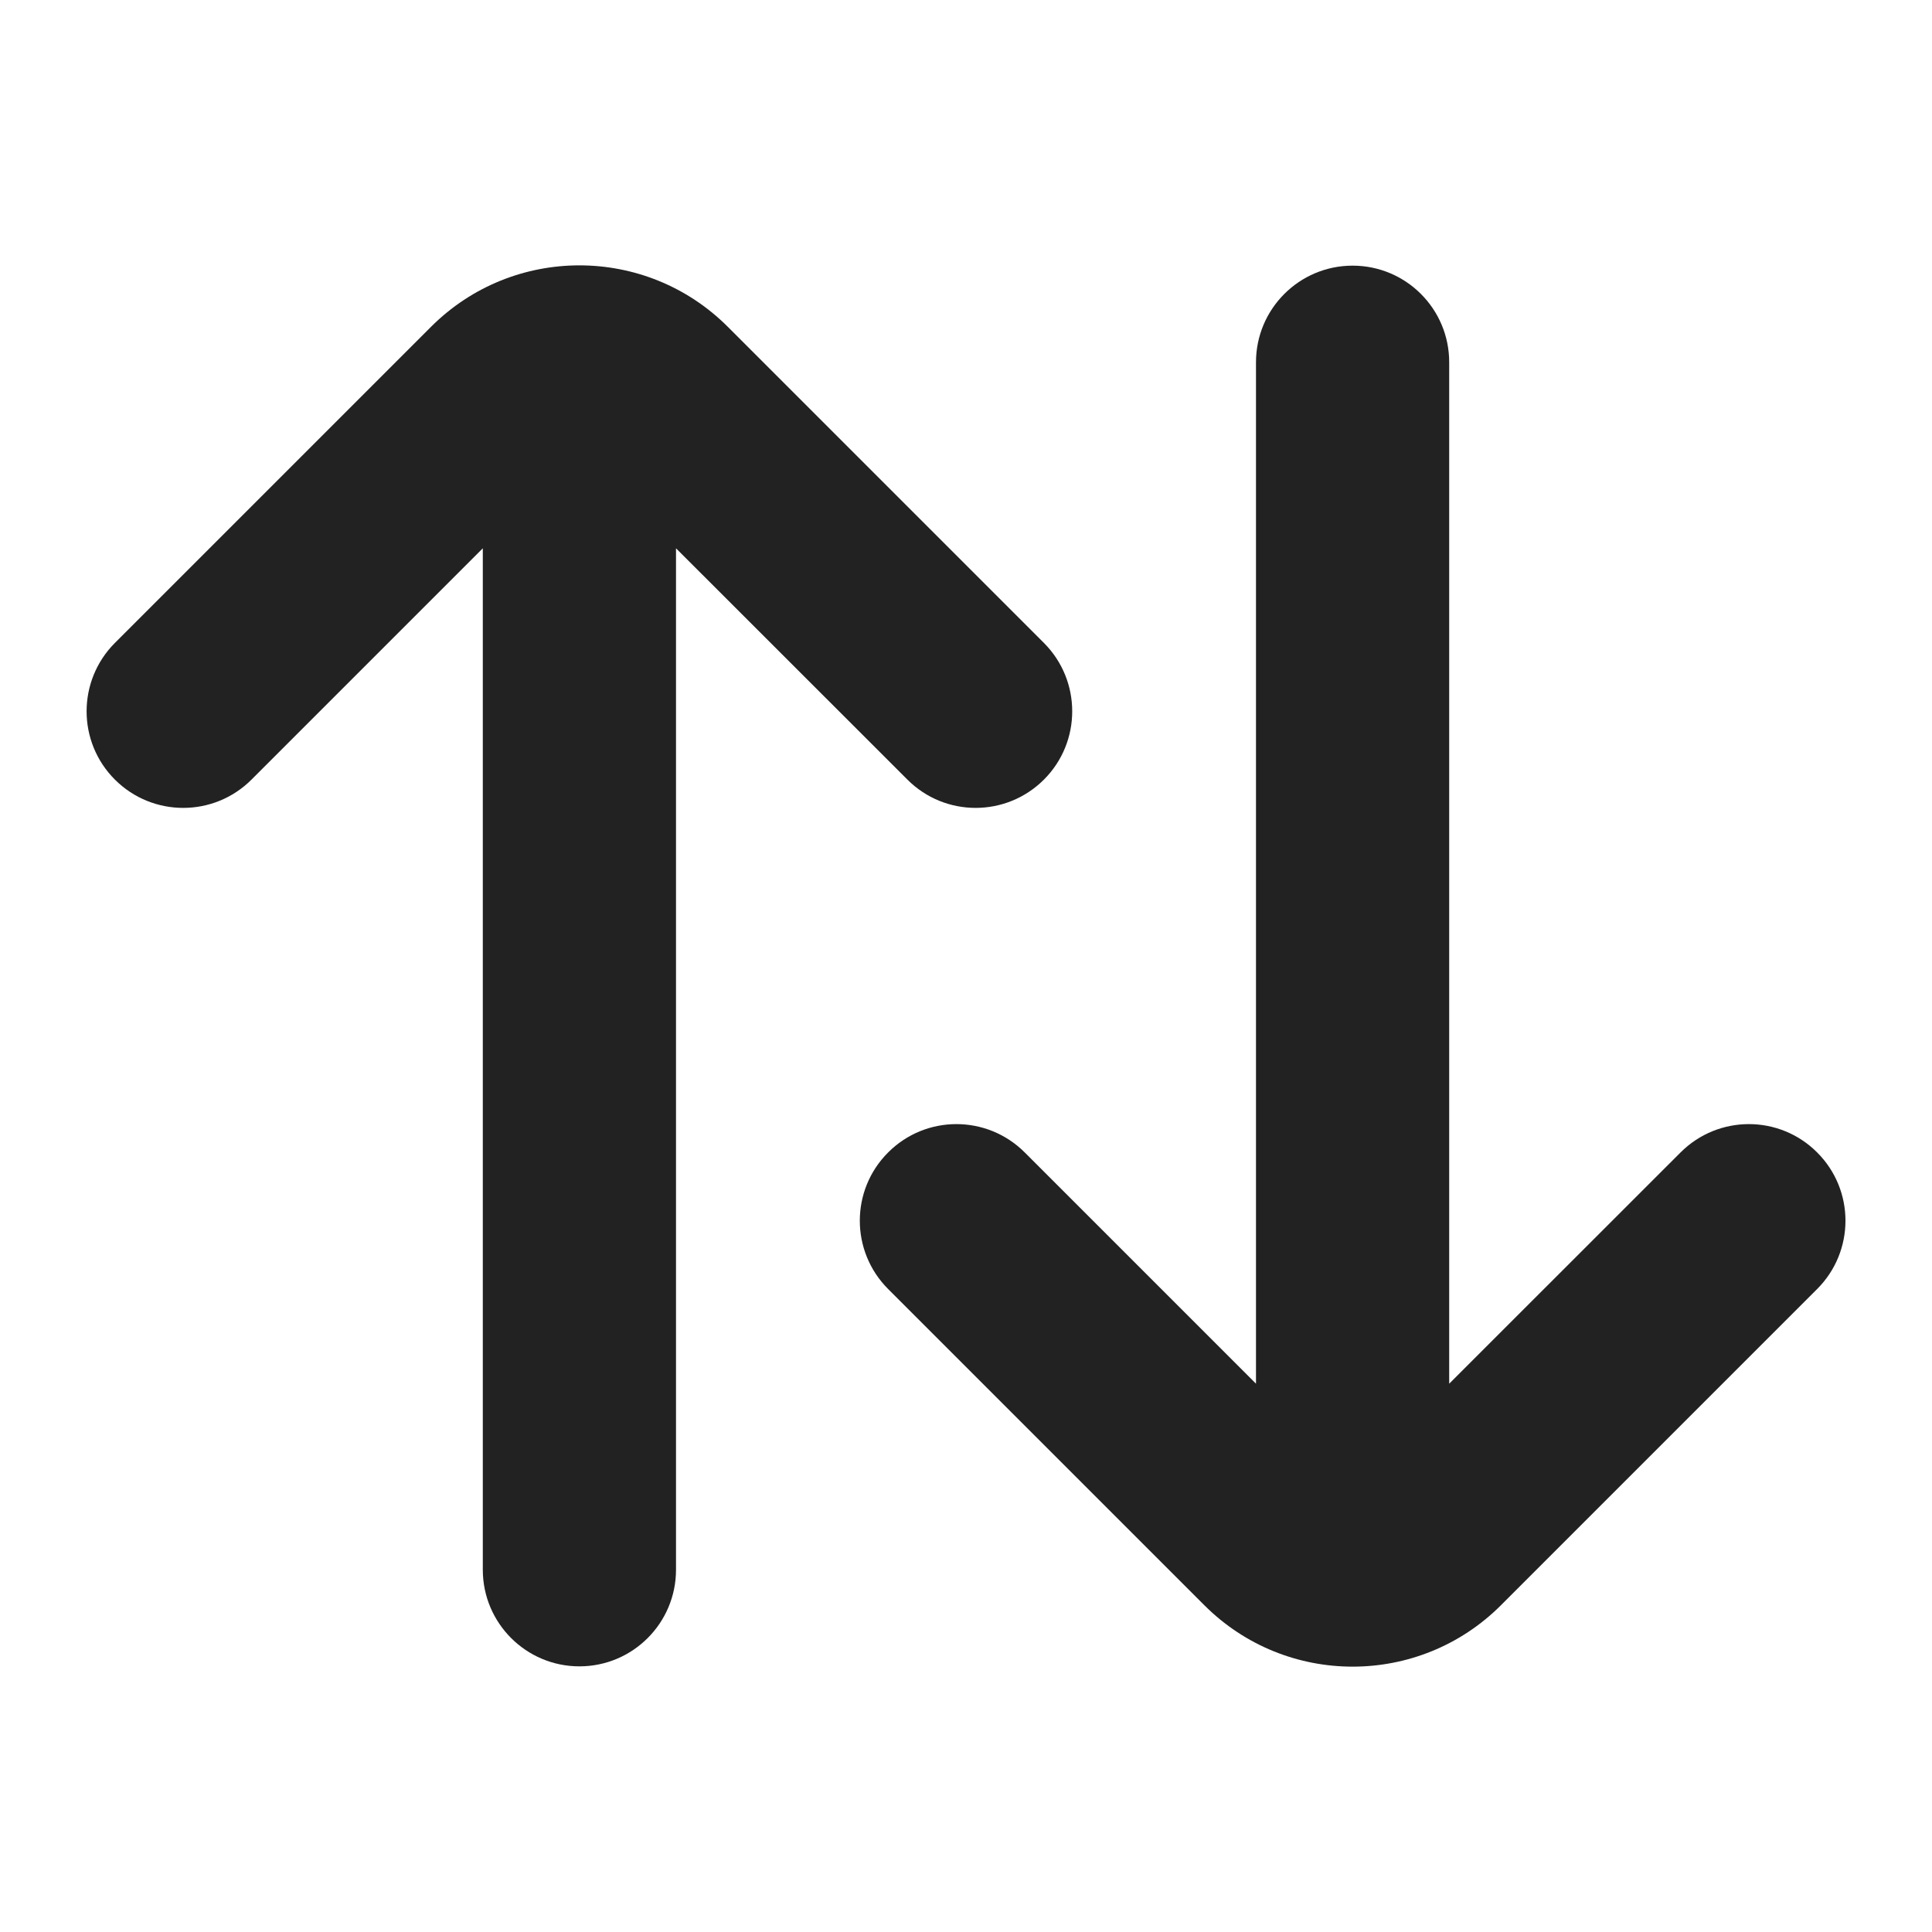
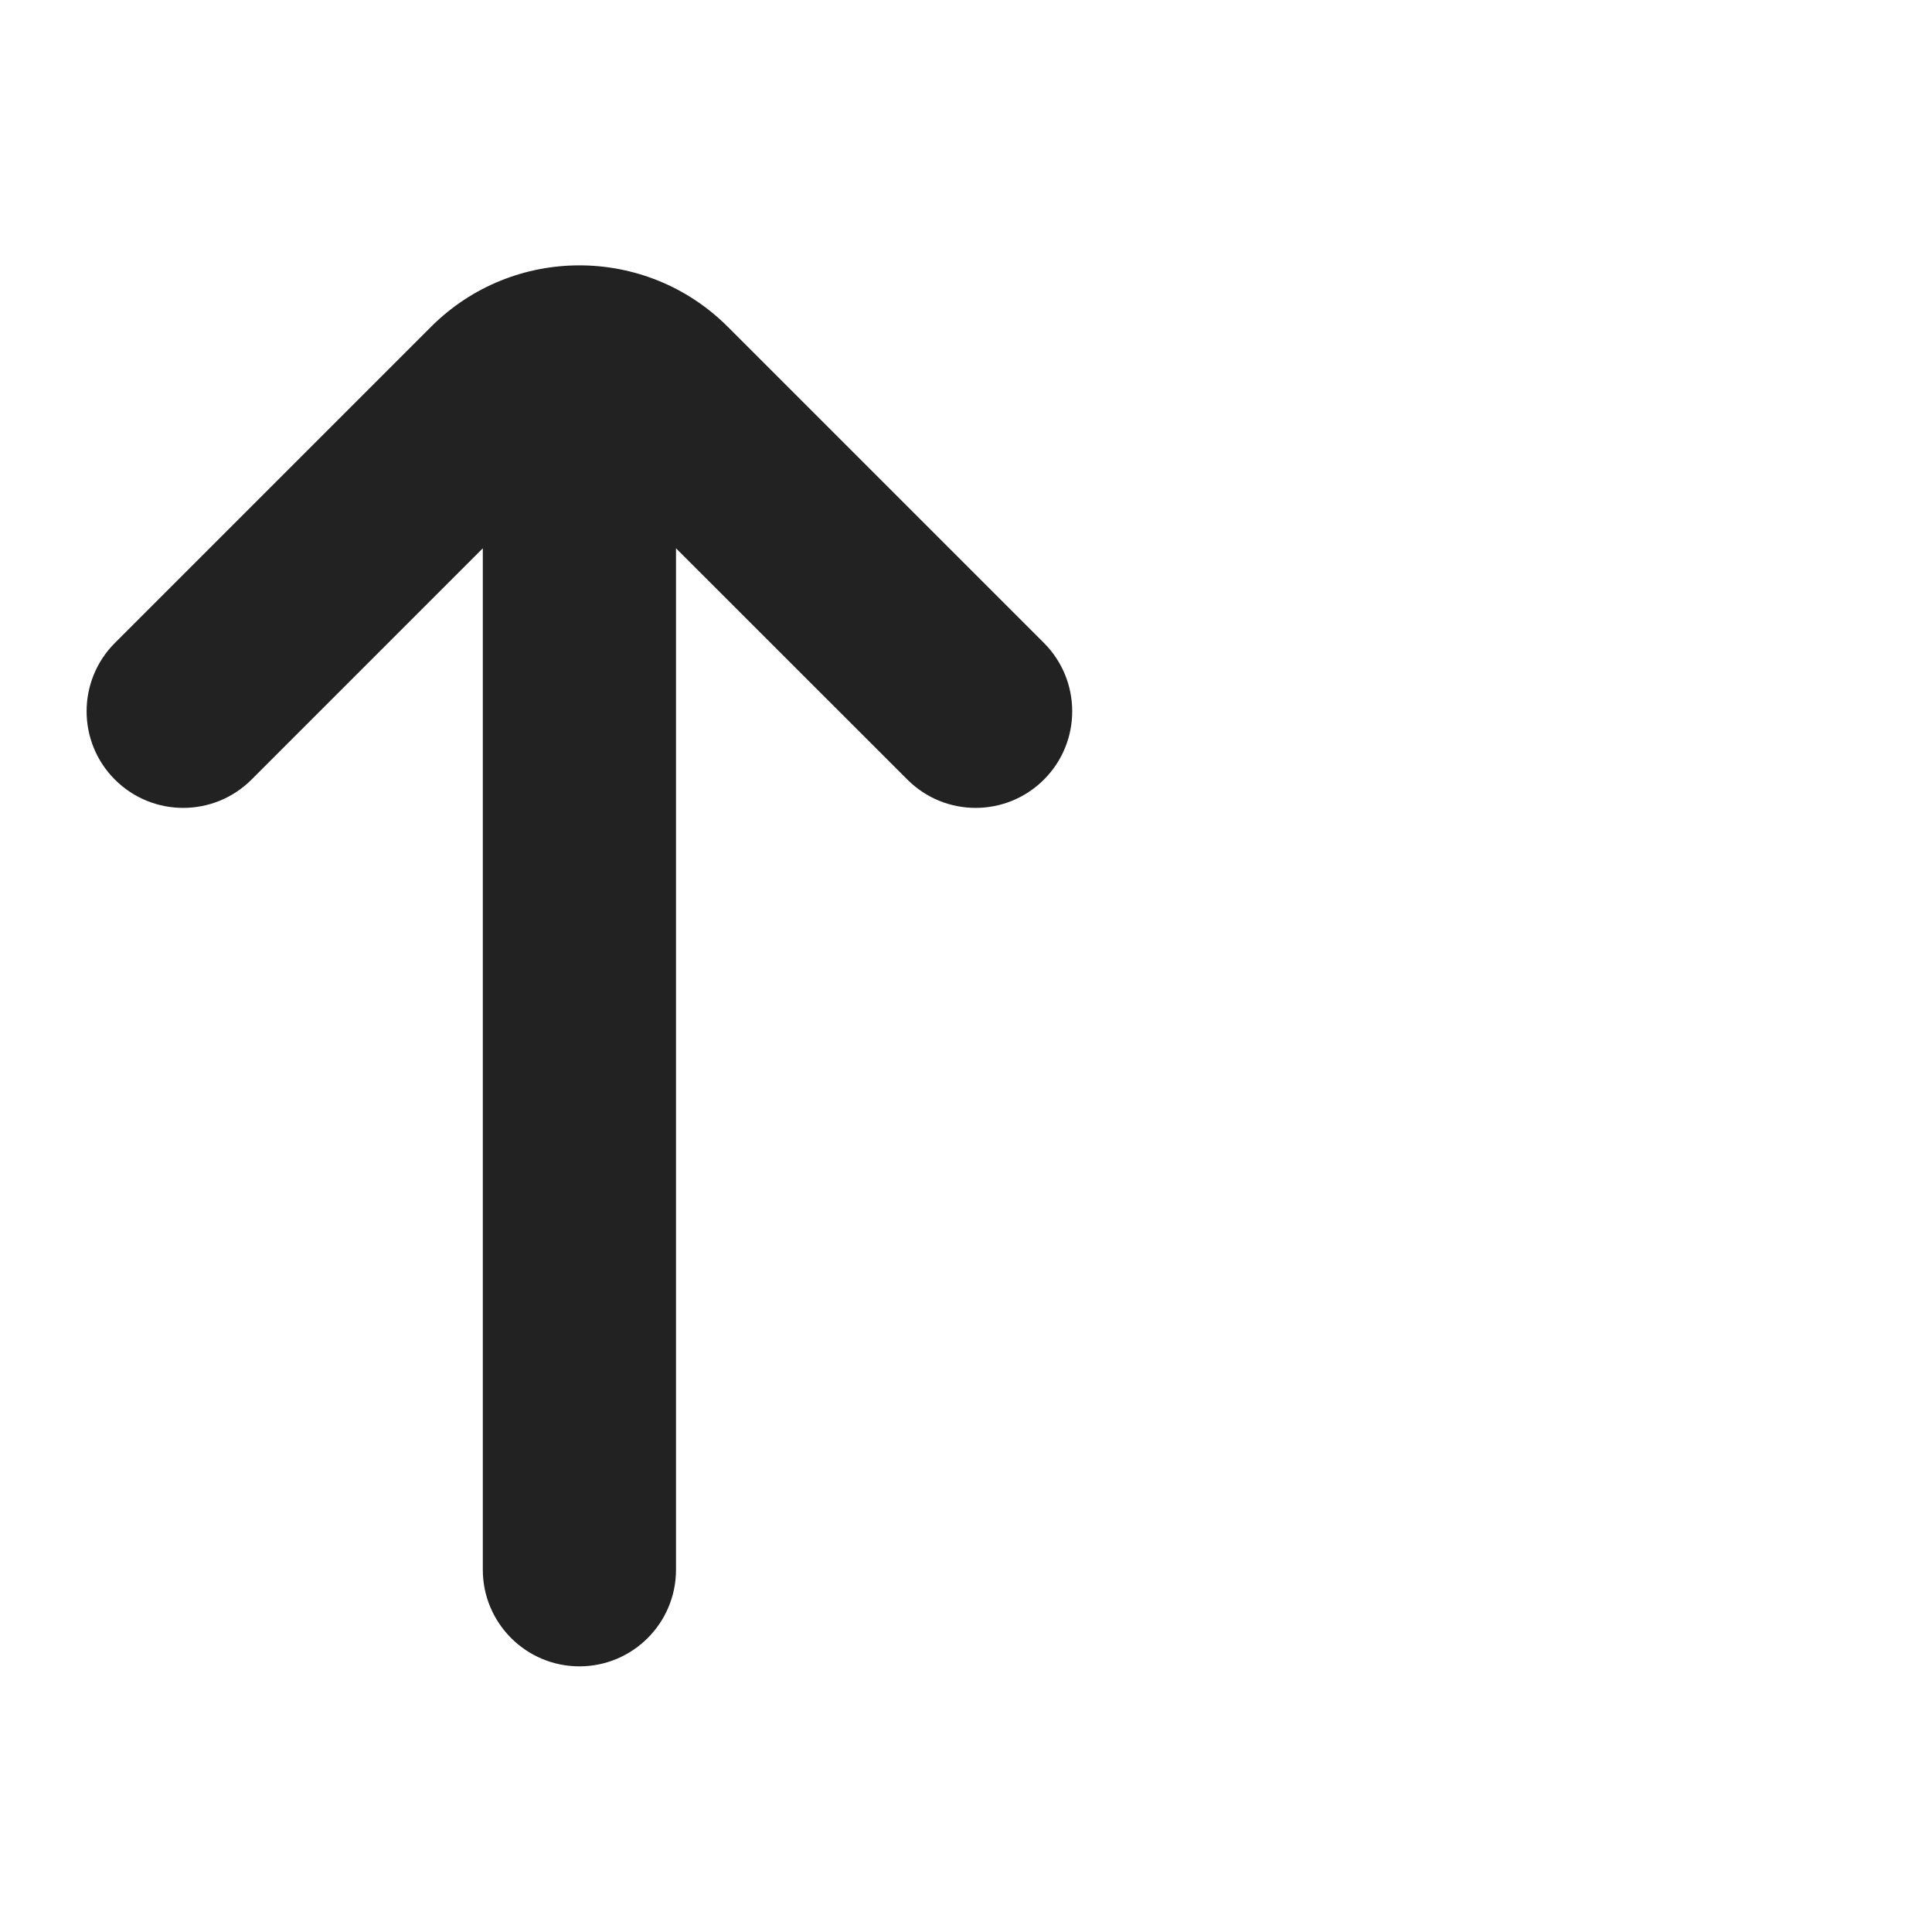
<svg xmlns="http://www.w3.org/2000/svg" width="20" height="20" viewBox="0 0 20 20" fill="none">
  <path d="M2.604 8.07C2.213 8.461 1.58 8.461 1.189 8.07C0.799 7.68 0.799 7.047 1.189 6.656L4.462 3.383C5.31 2.535 6.686 2.535 7.534 3.383L10.807 6.656C11.197 7.047 11.197 7.68 10.807 8.07C10.416 8.461 9.783 8.461 9.393 8.07L6.998 5.676V16.25C6.998 16.802 6.55 17.25 5.998 17.25C5.446 17.25 4.998 16.802 4.998 16.25V5.676L2.604 8.07Z" fill="#222222" />
-   <path d="M15.002 14.324V3.75C15.002 3.198 14.555 2.75 14.002 2.75C13.45 2.75 13.002 3.198 13.002 3.75V14.324L10.608 11.93C10.217 11.539 9.584 11.539 9.194 11.93C8.803 12.32 8.803 12.953 9.194 13.344L12.467 16.617C13.315 17.465 14.69 17.465 15.538 16.617L18.811 13.344C19.202 12.953 19.202 12.32 18.811 11.93C18.421 11.539 17.788 11.539 17.397 11.93L15.002 14.324Z" fill="#222222" />
</svg>